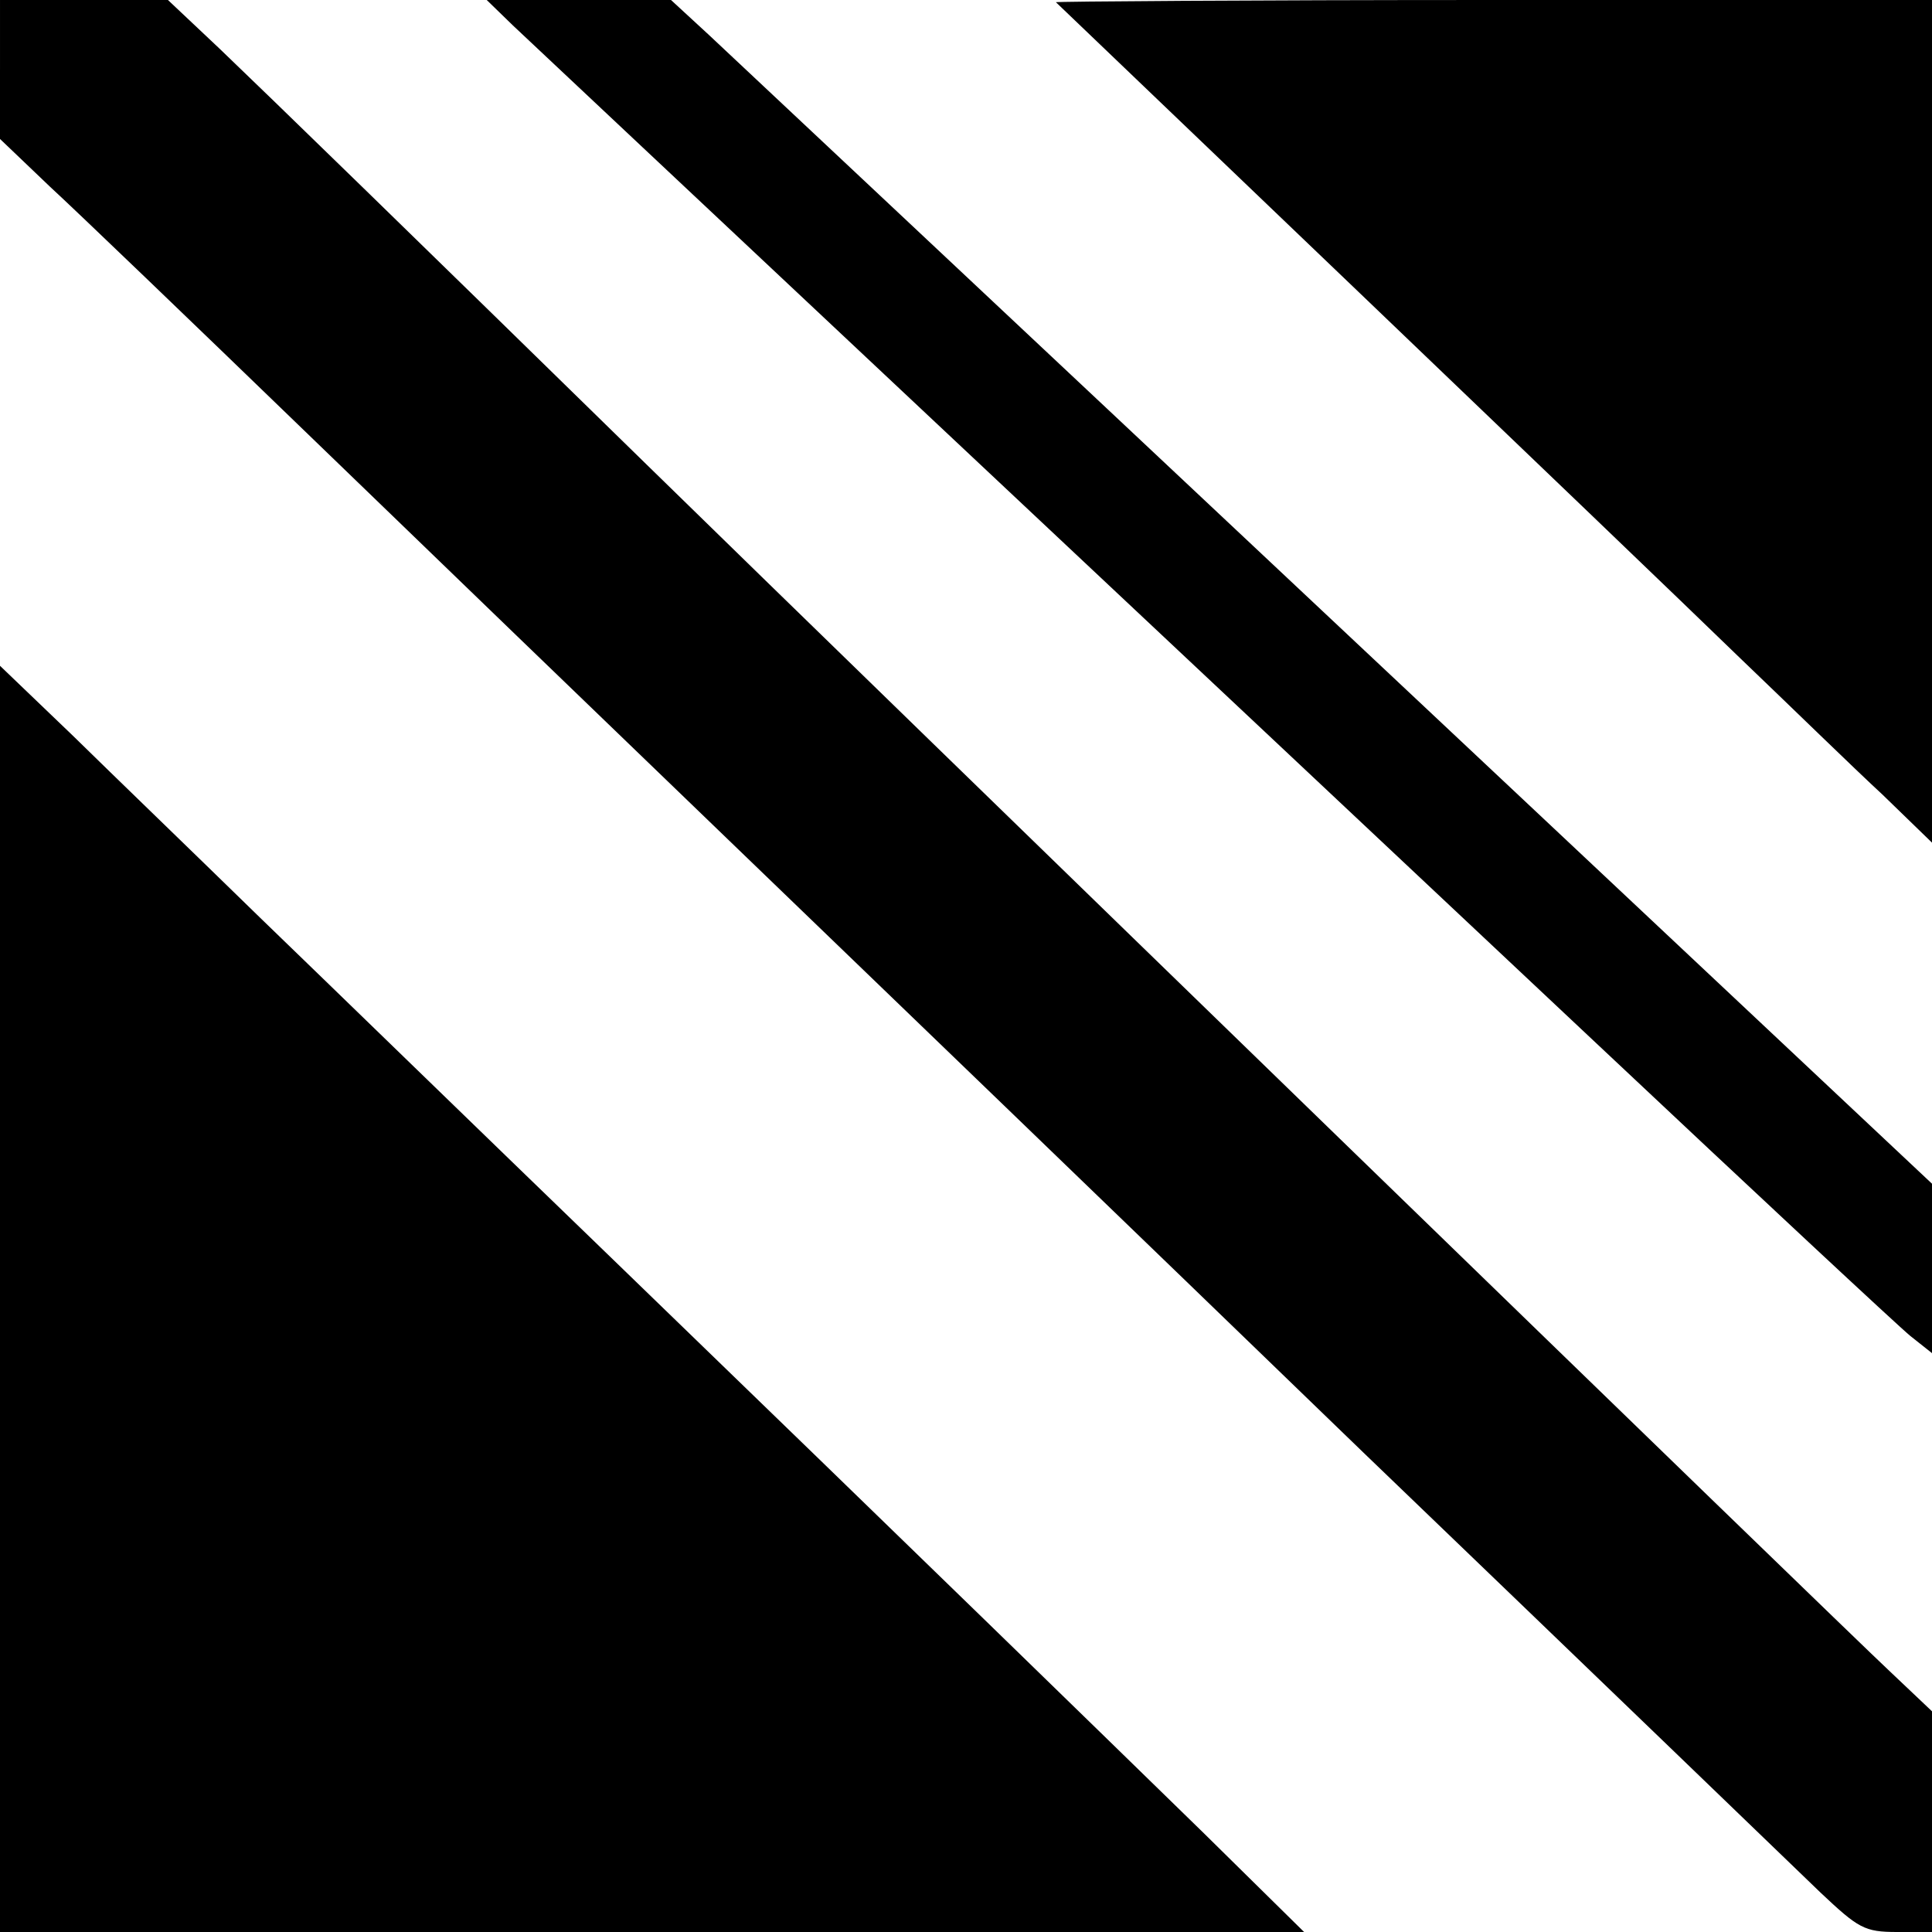
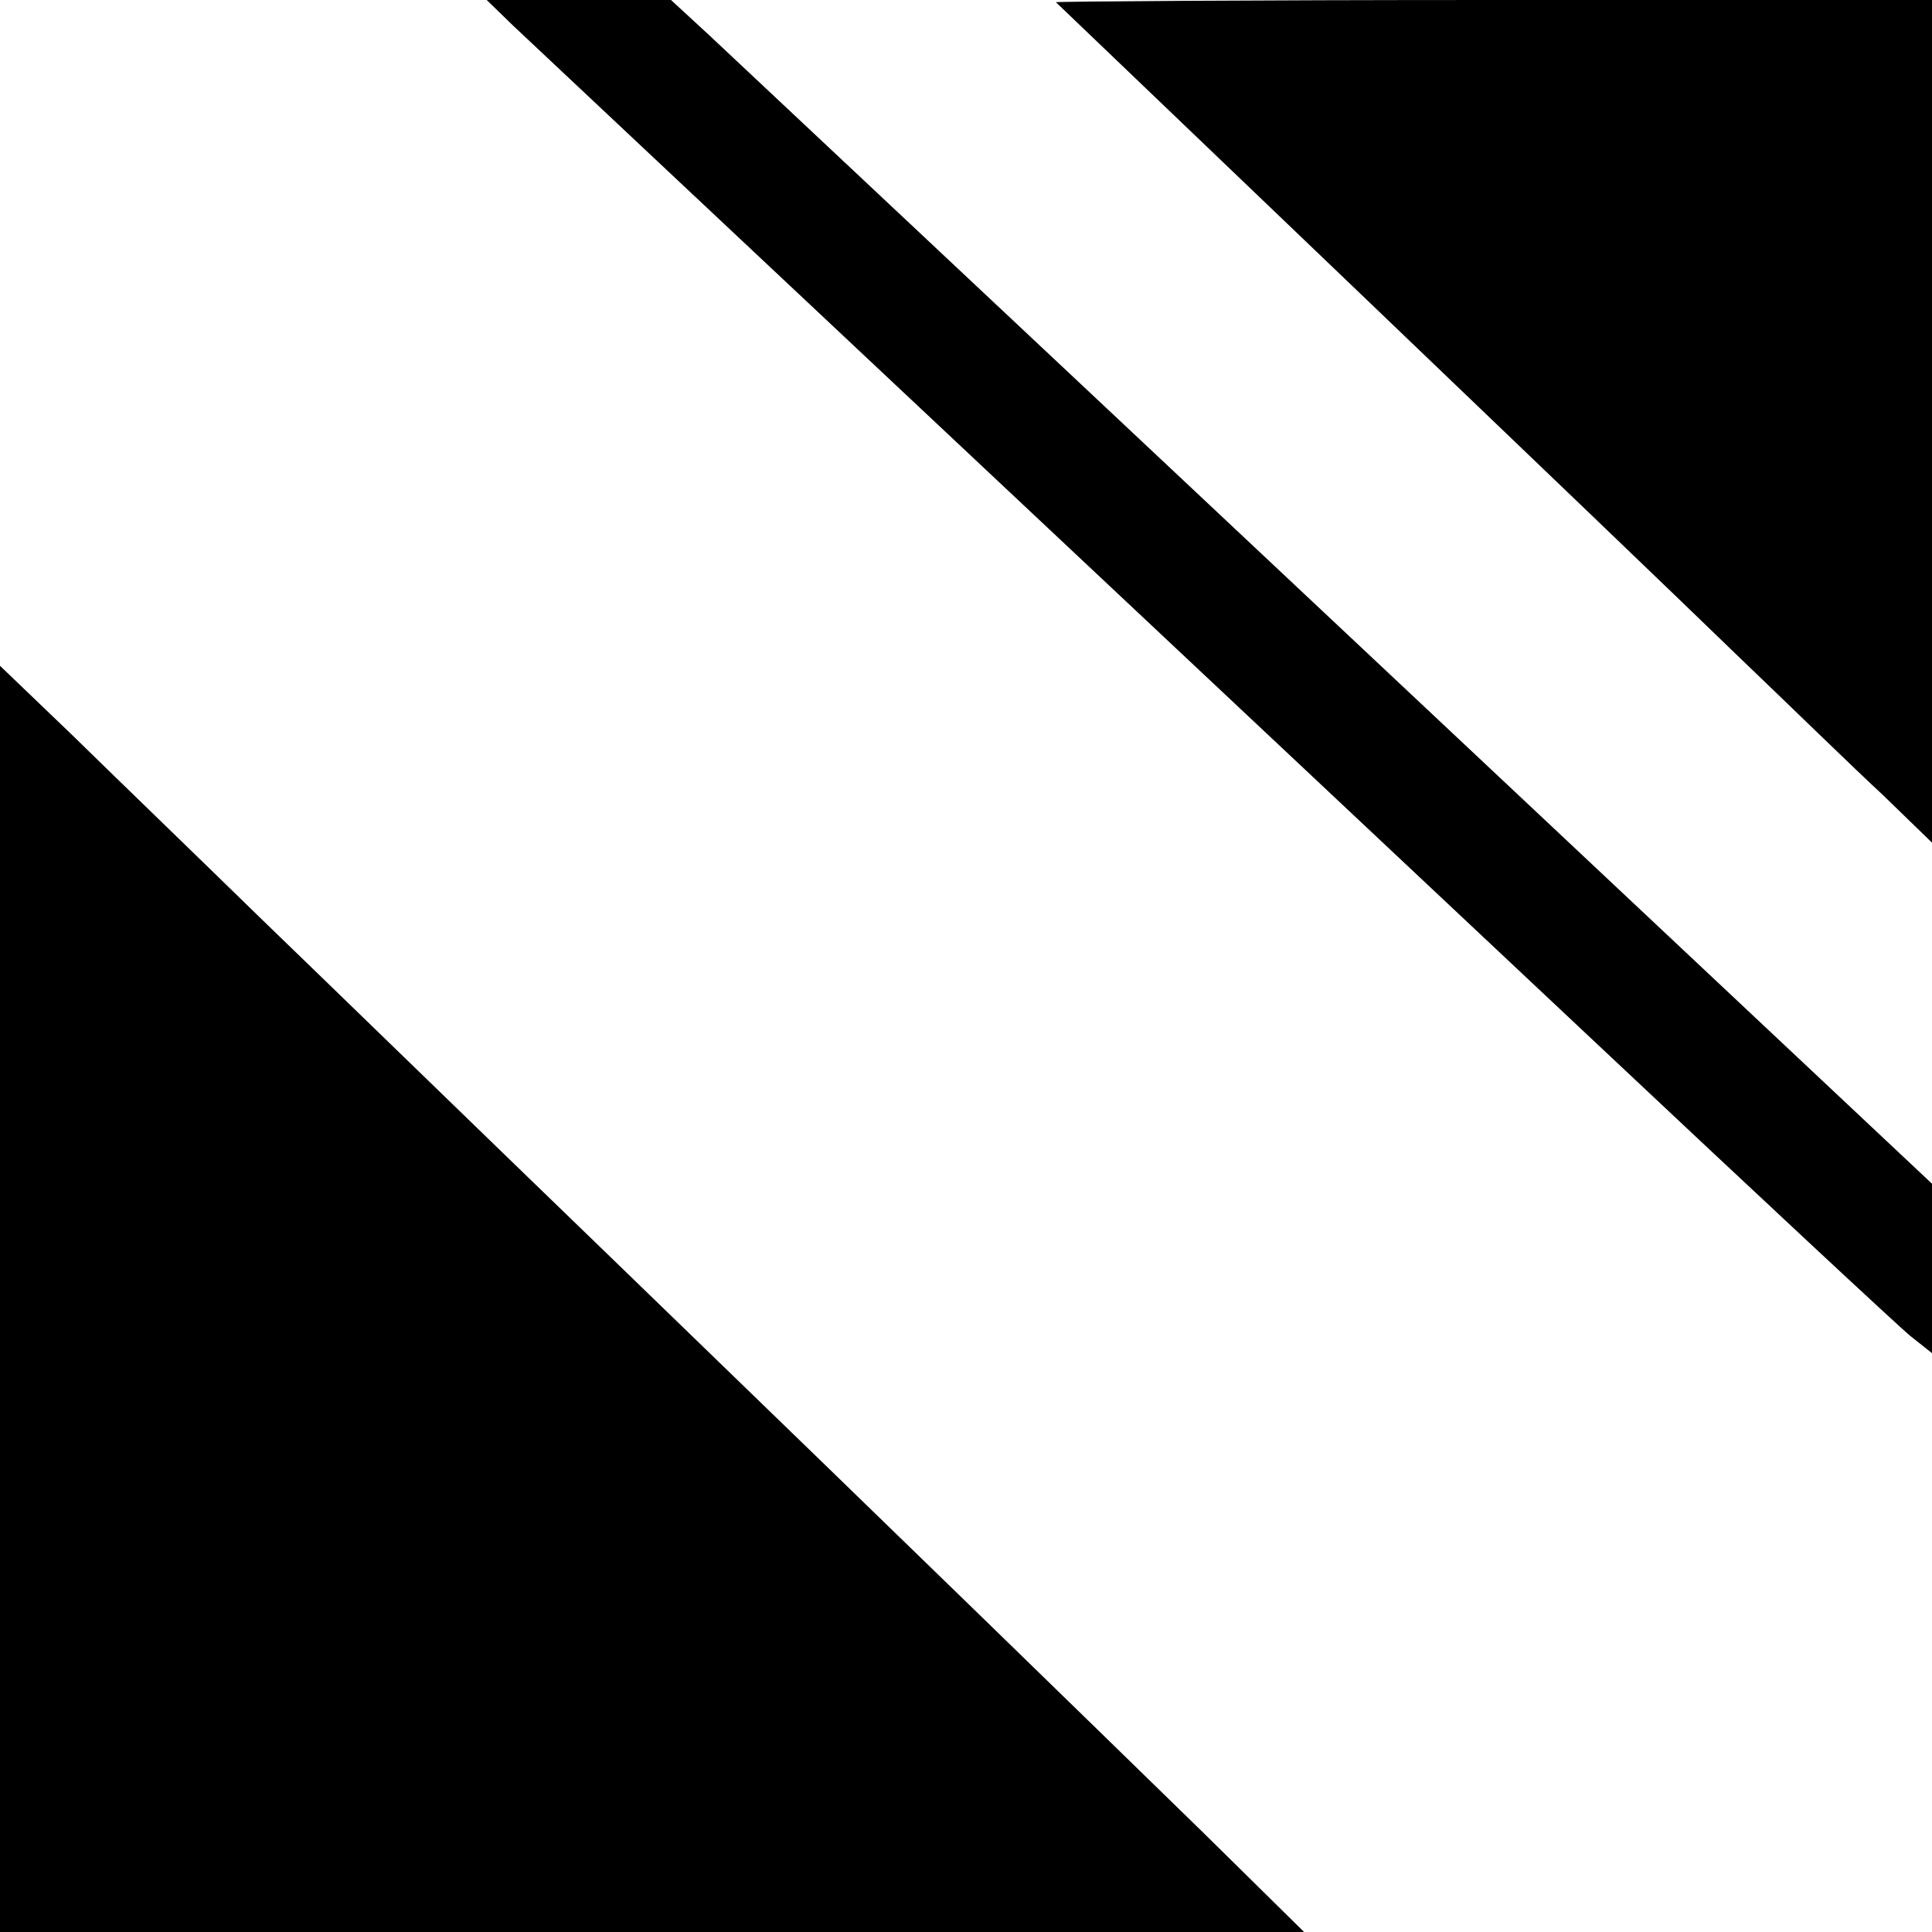
<svg xmlns="http://www.w3.org/2000/svg" version="1.0" width="260pt" height="260pt" viewBox="0 0 260 260" preserveAspectRatio="xMidYMid meet">
  <g transform="translate(0,260) scale(0.1,-0.1)" fill="#000000" stroke="none">
-     <path d="M0 2507 l0 -94 67 -64 c38 -35 192 -183 343 -329 151 -146 408 -394 570 -550 163 -157 548 -528 855 -825 308 -296 585 -563 615 -592 51 -48 59 -53 103 -53 l47 0 0 149 0 148 -57 54 c-59 55 -1356 1314 -1673 1624 -321 314 -504 492 -574 559 l-70 66 -113 0 -113 0 0 -93z" />
    <path d="M690 2566 c19 -18 265 -249 545 -512 281 -264 690 -648 909 -854 219 -206 411 -385 427 -398 l29 -23 0 114 0 114 -547 514 c-910 855 -1046 982 -1099 1032 l-51 47 -124 0 -124 0 35 -34z" />
    <path d="M1421 2597 c6 -6 780 -746 919 -881 69 -66 155 -150 193 -185 l67 -65 0 567 0 567 -592 0 c-325 0 -589 -2 -587 -3z" />
    <path d="M0 852 l0 -852 878 0 877 0 -135 133 c-161 157 -362 353 -795 772 -176 170 -390 378 -475 460 -85 83 -199 193 -252 245 l-98 94 0 -852z" />
  </g>
</svg>